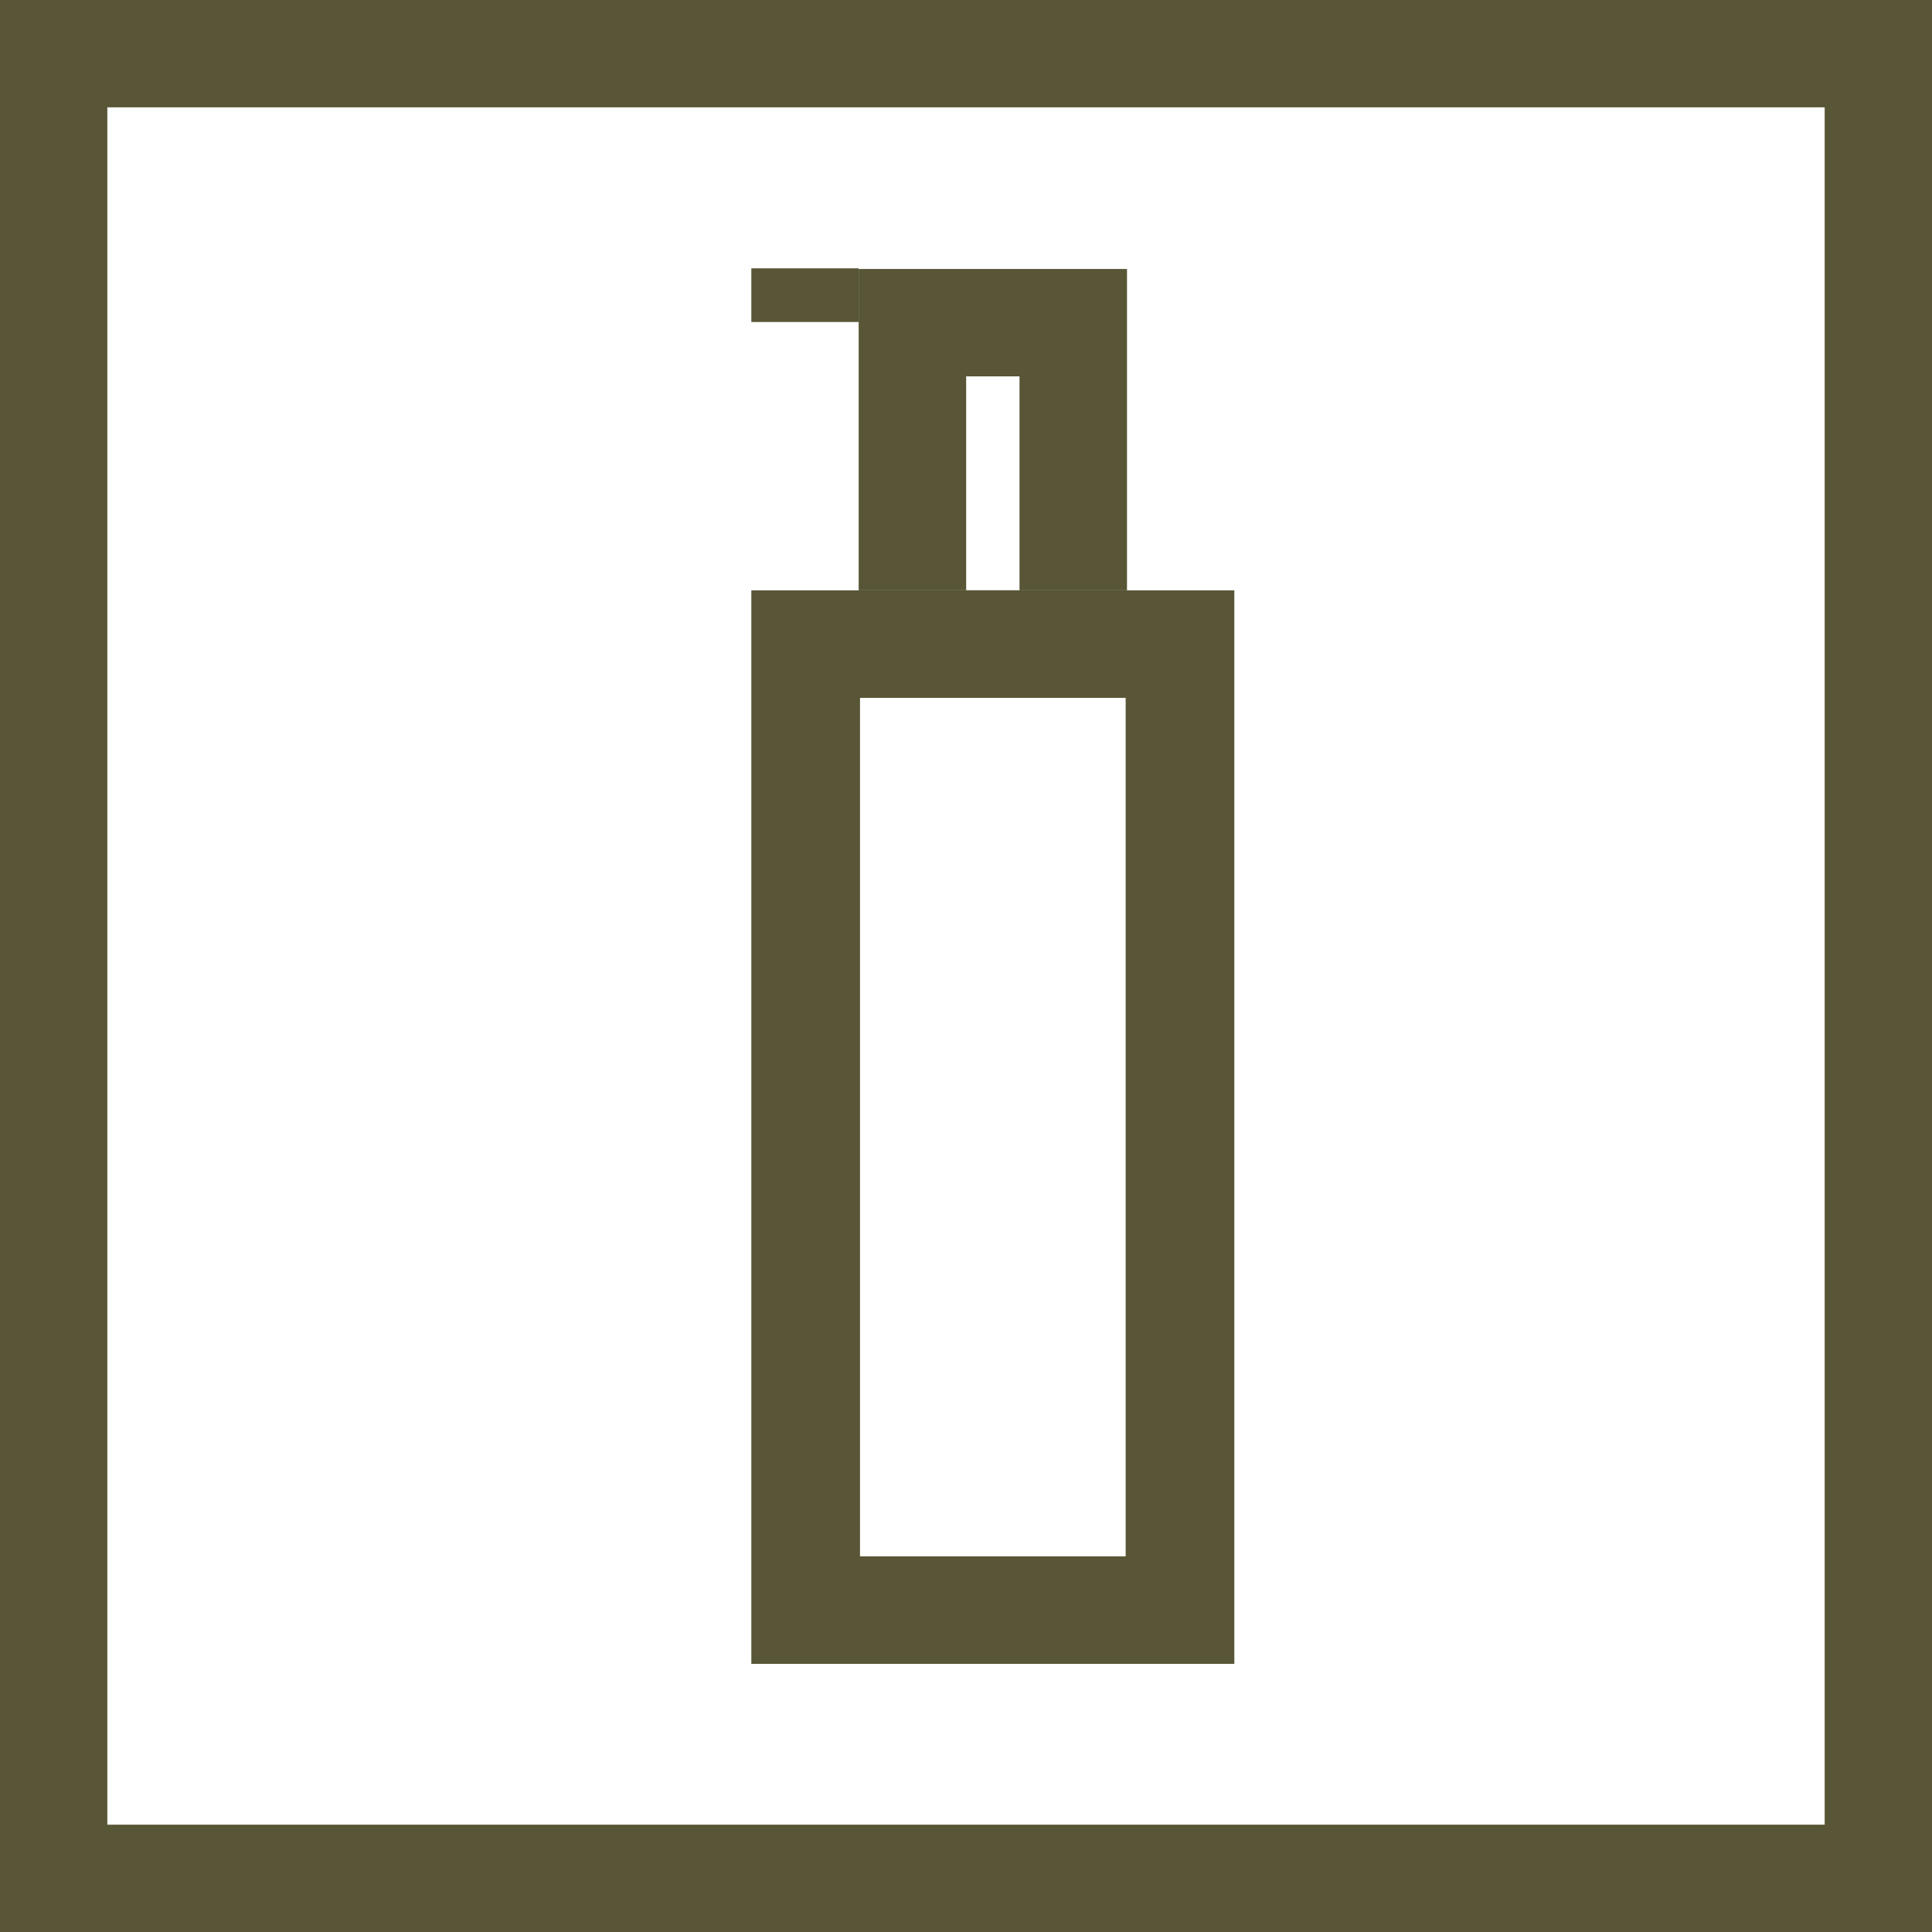
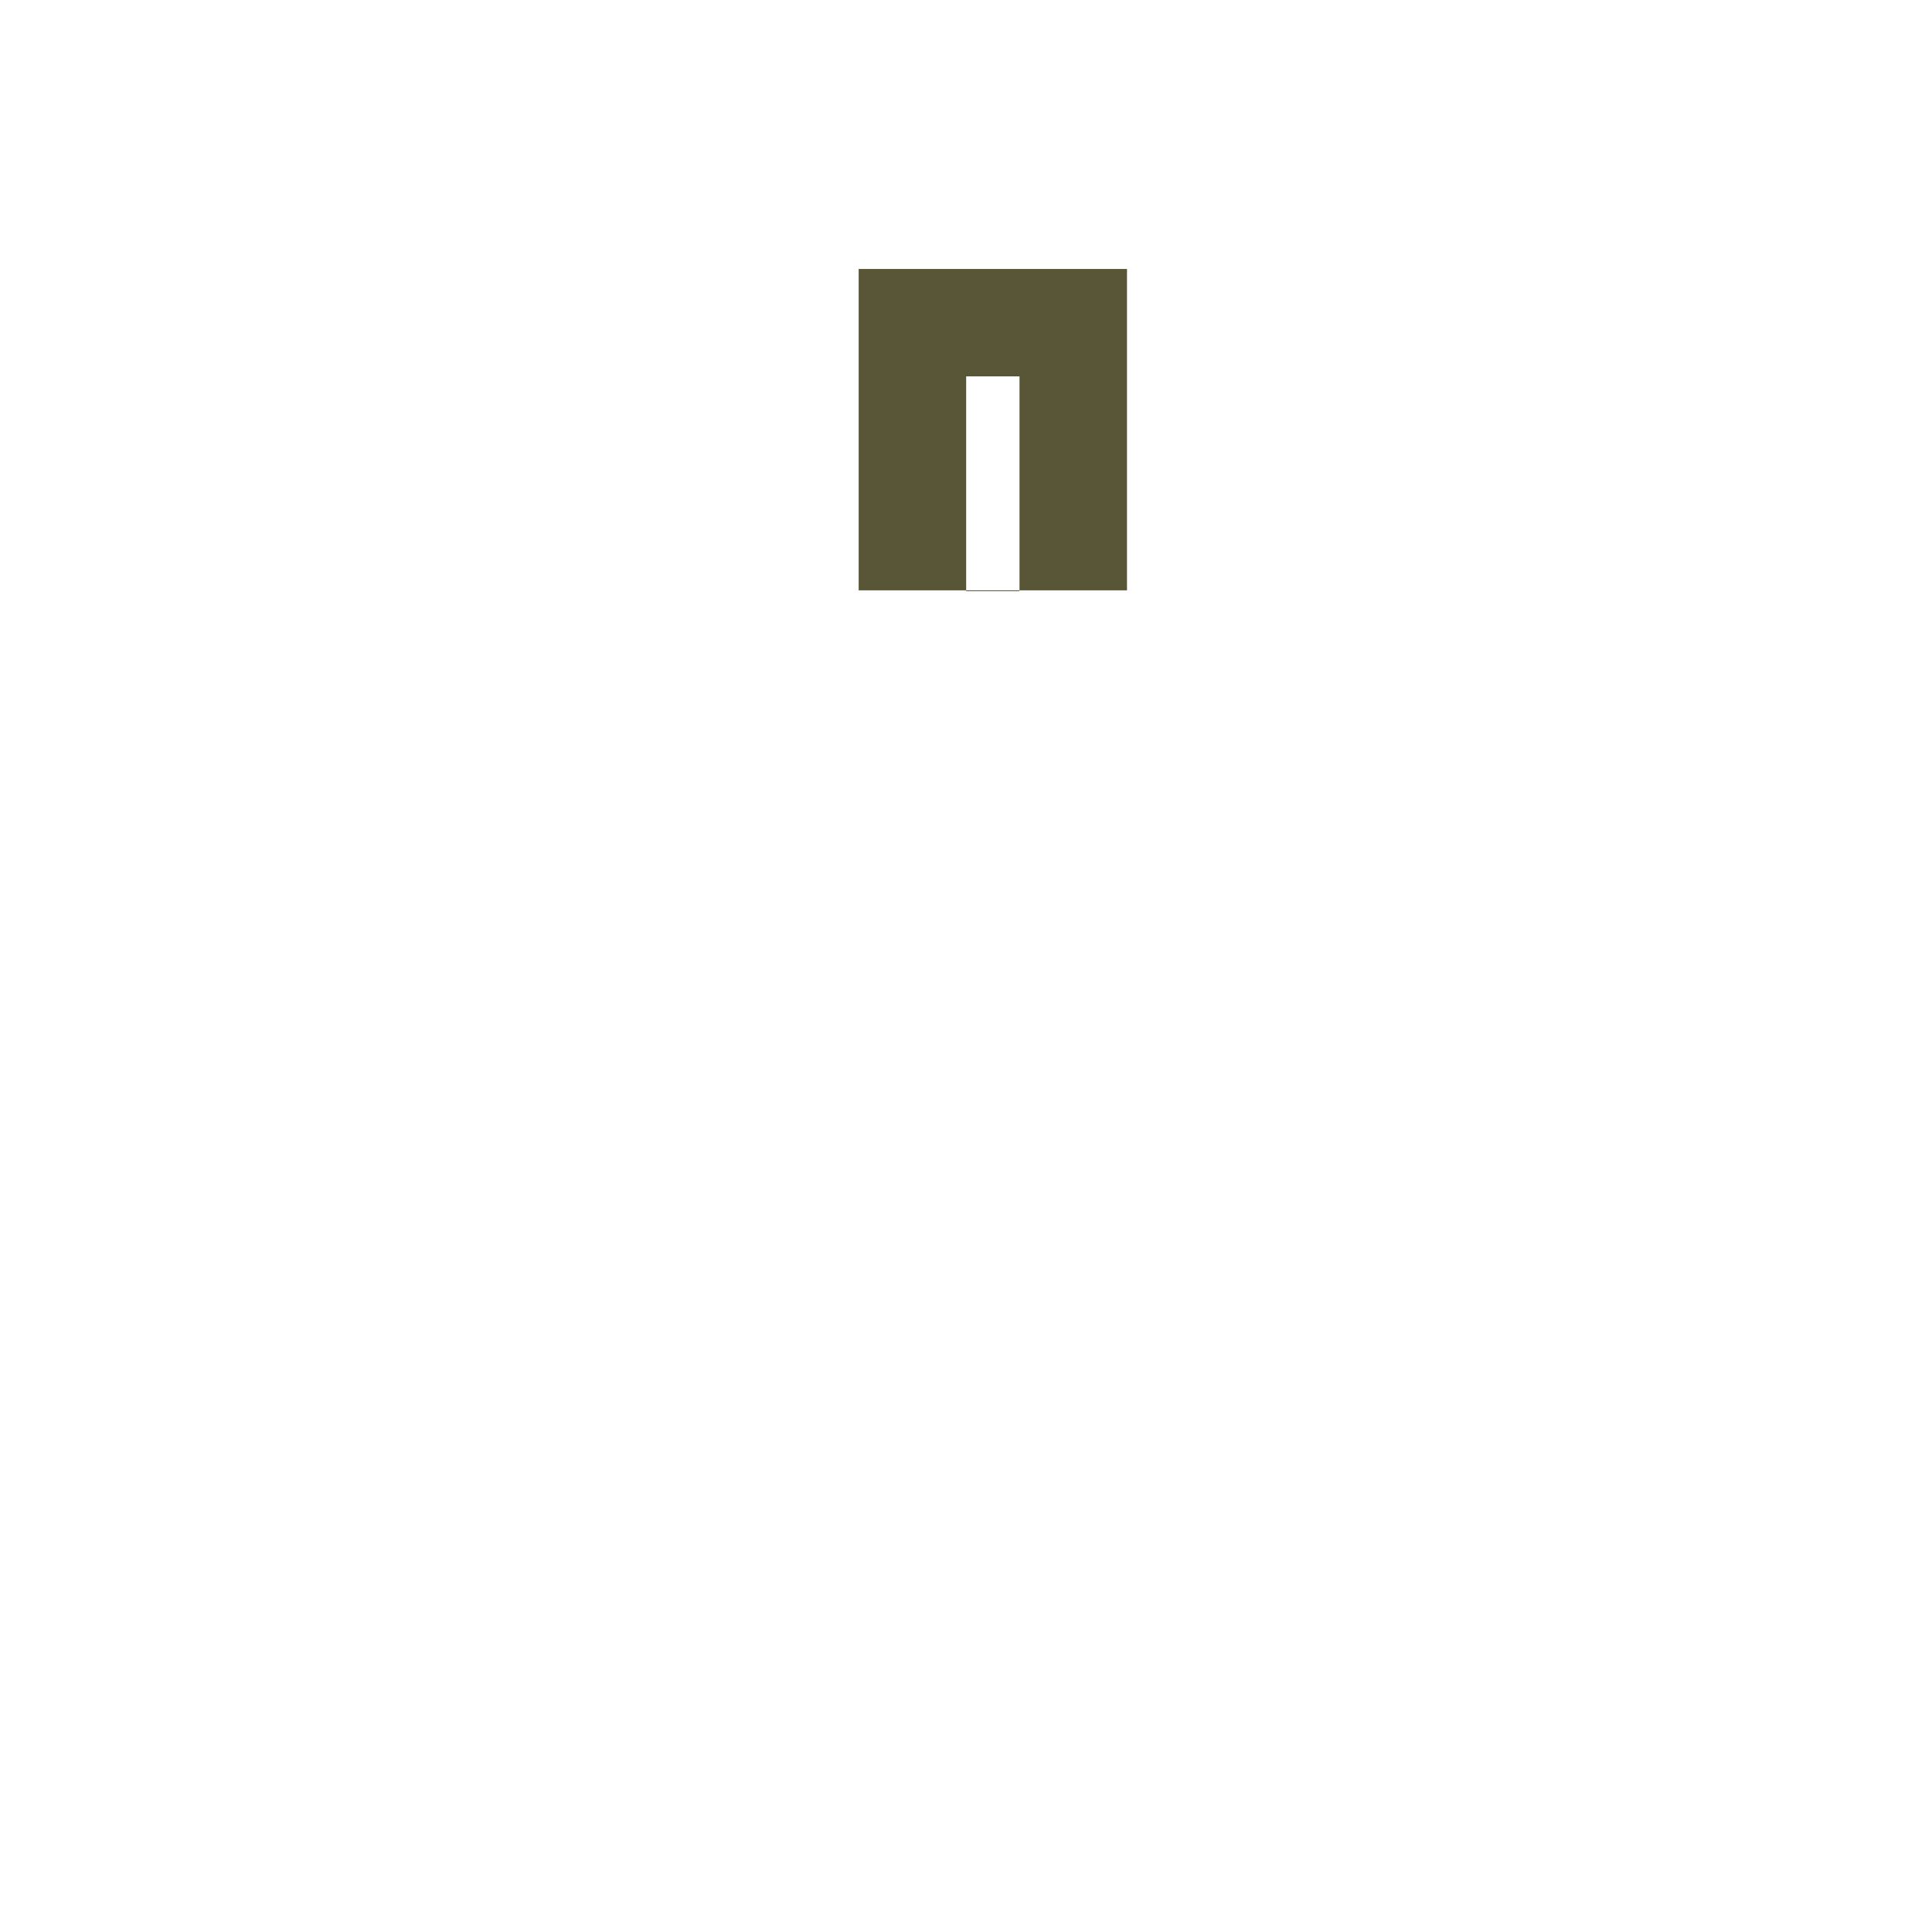
<svg xmlns="http://www.w3.org/2000/svg" width="36" height="36" viewBox="0 0 36 36" fill="none">
-   <path d="M34 2V34H2V2H34ZM36 0H0V36H36V0Z" fill="#585636" />
-   <path fill-rule="evenodd" clip-rule="evenodd" d="M14 11H23V31.004H14V11ZM16.025 29H20.975V13.004H16.025V29Z" fill="#585636" />
  <path fill-rule="evenodd" clip-rule="evenodd" d="M16 5.012H21V11H16V5.012ZM18.003 11.015H18.997V7.013H18.003V11.015Z" fill="#585636" />
-   <path d="M14 5H16V6H14V5Z" fill="#585636" />
</svg>